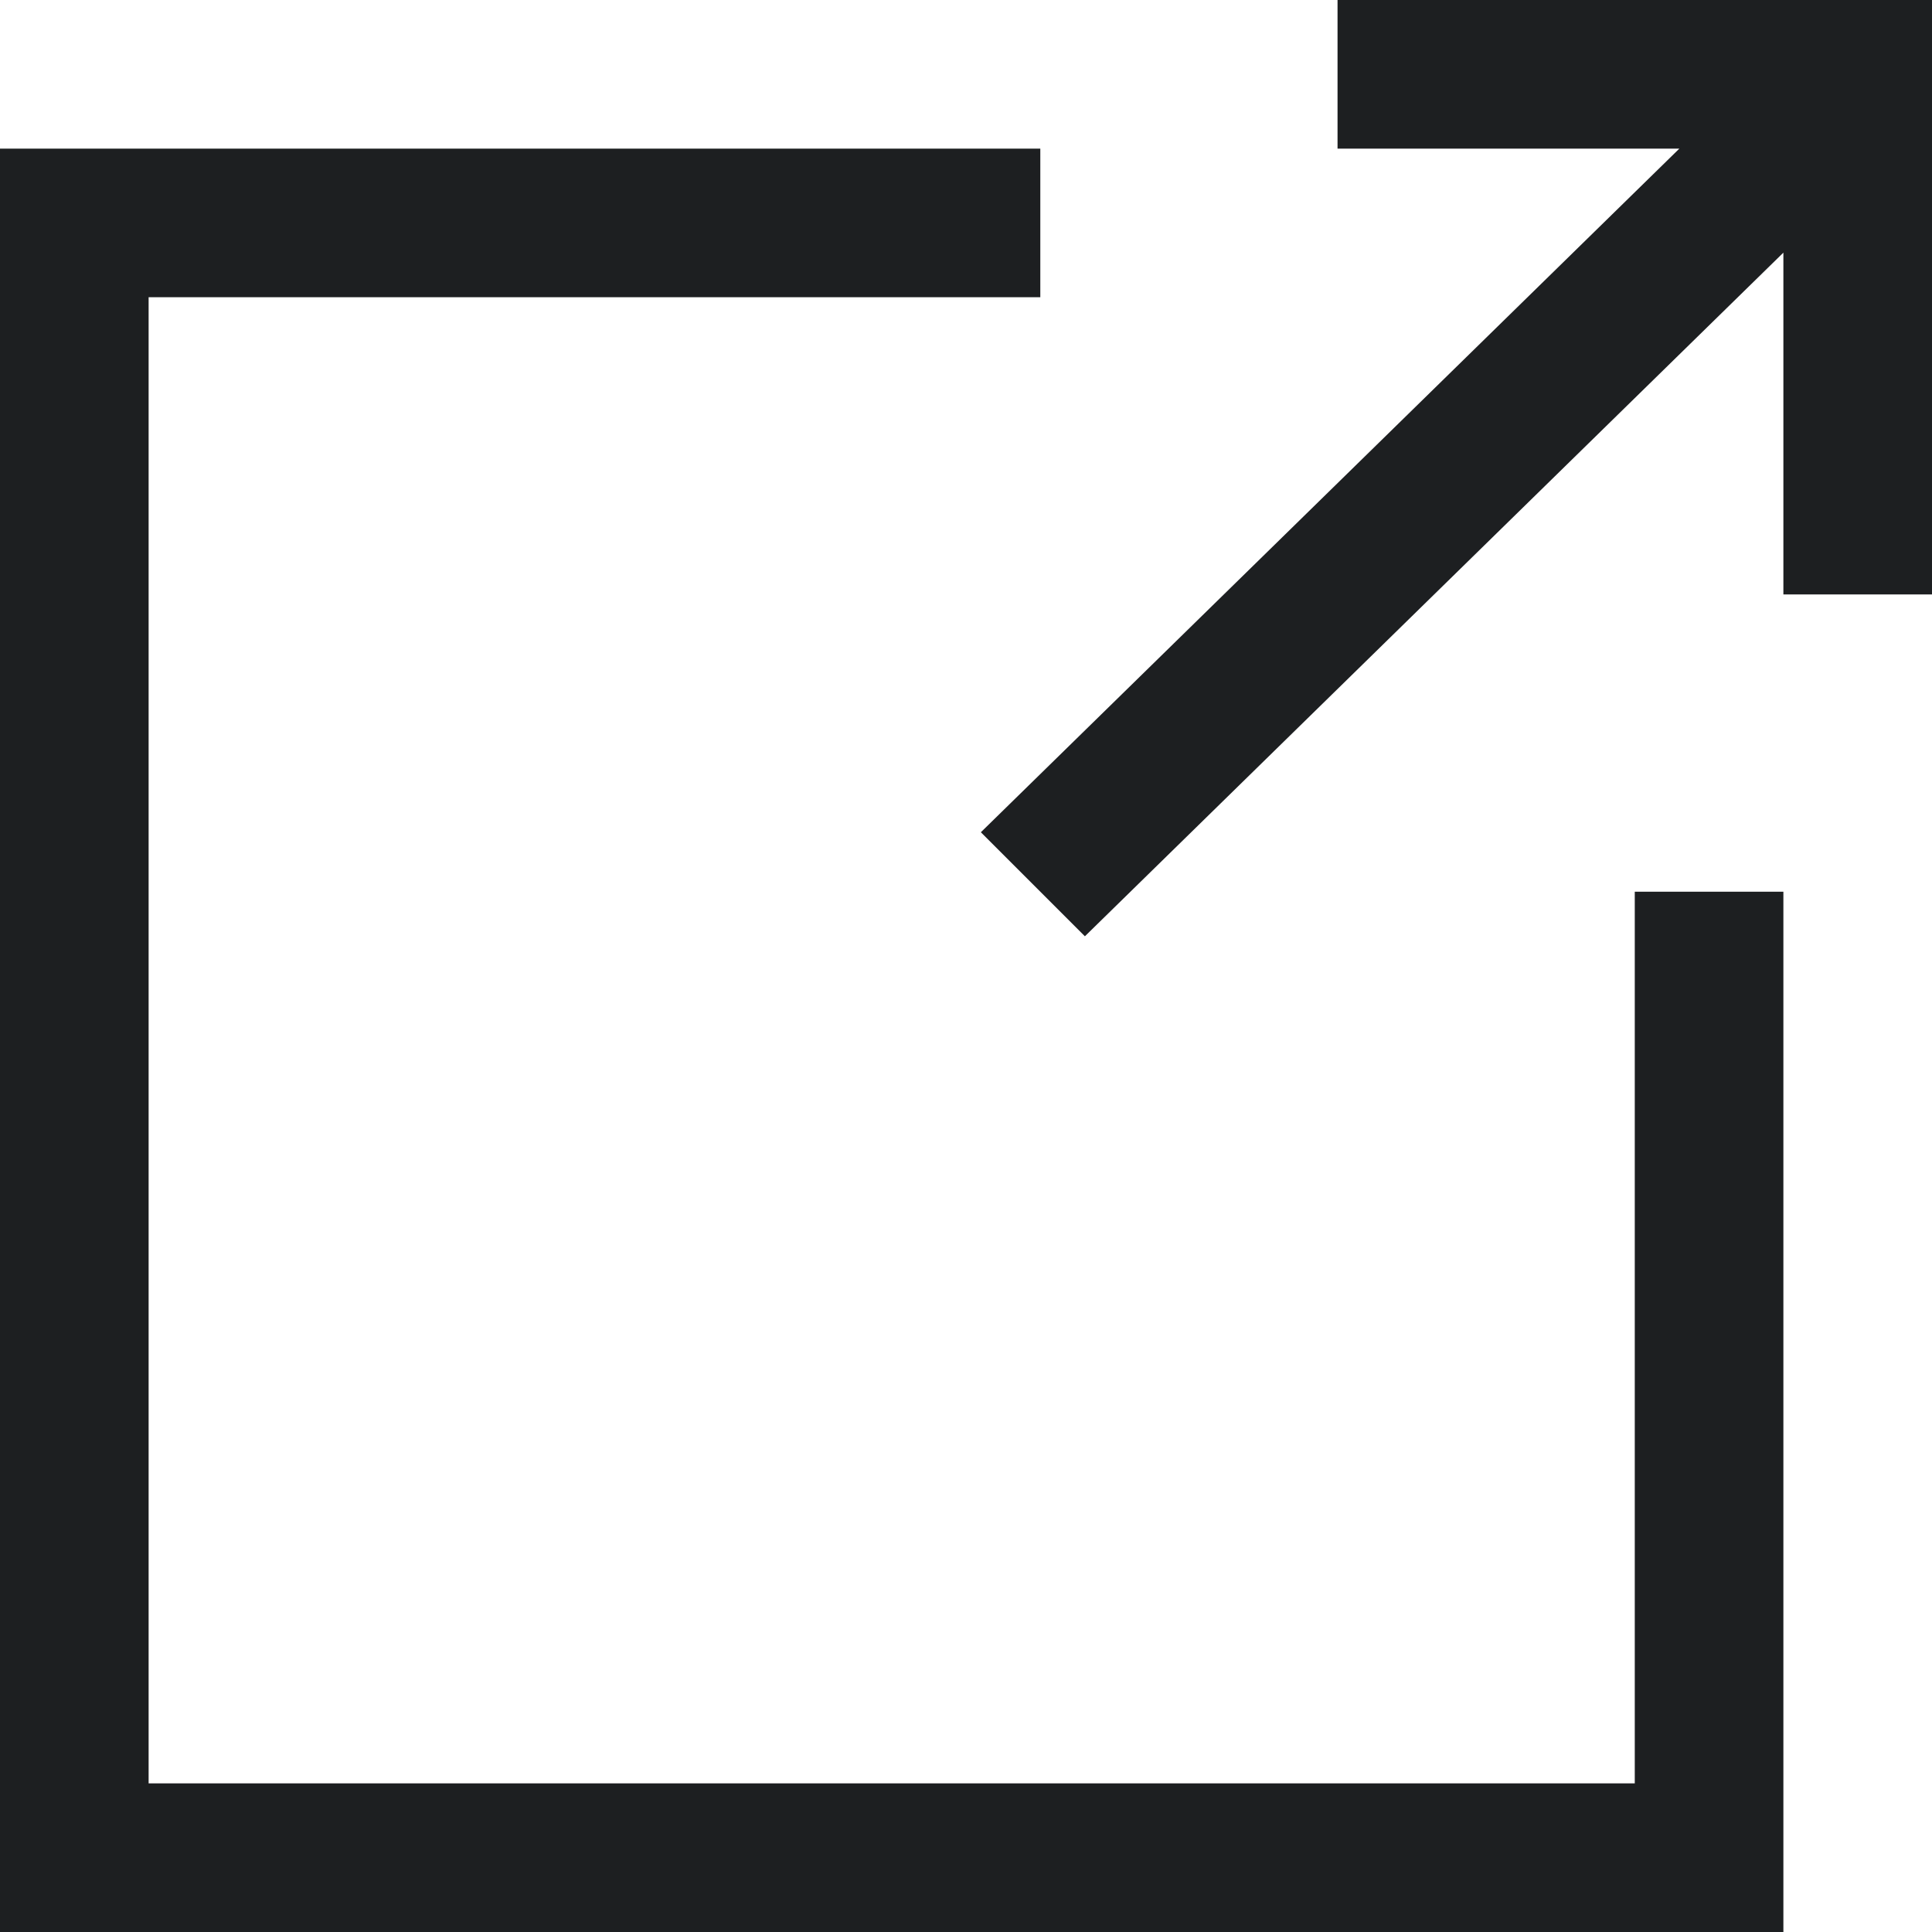
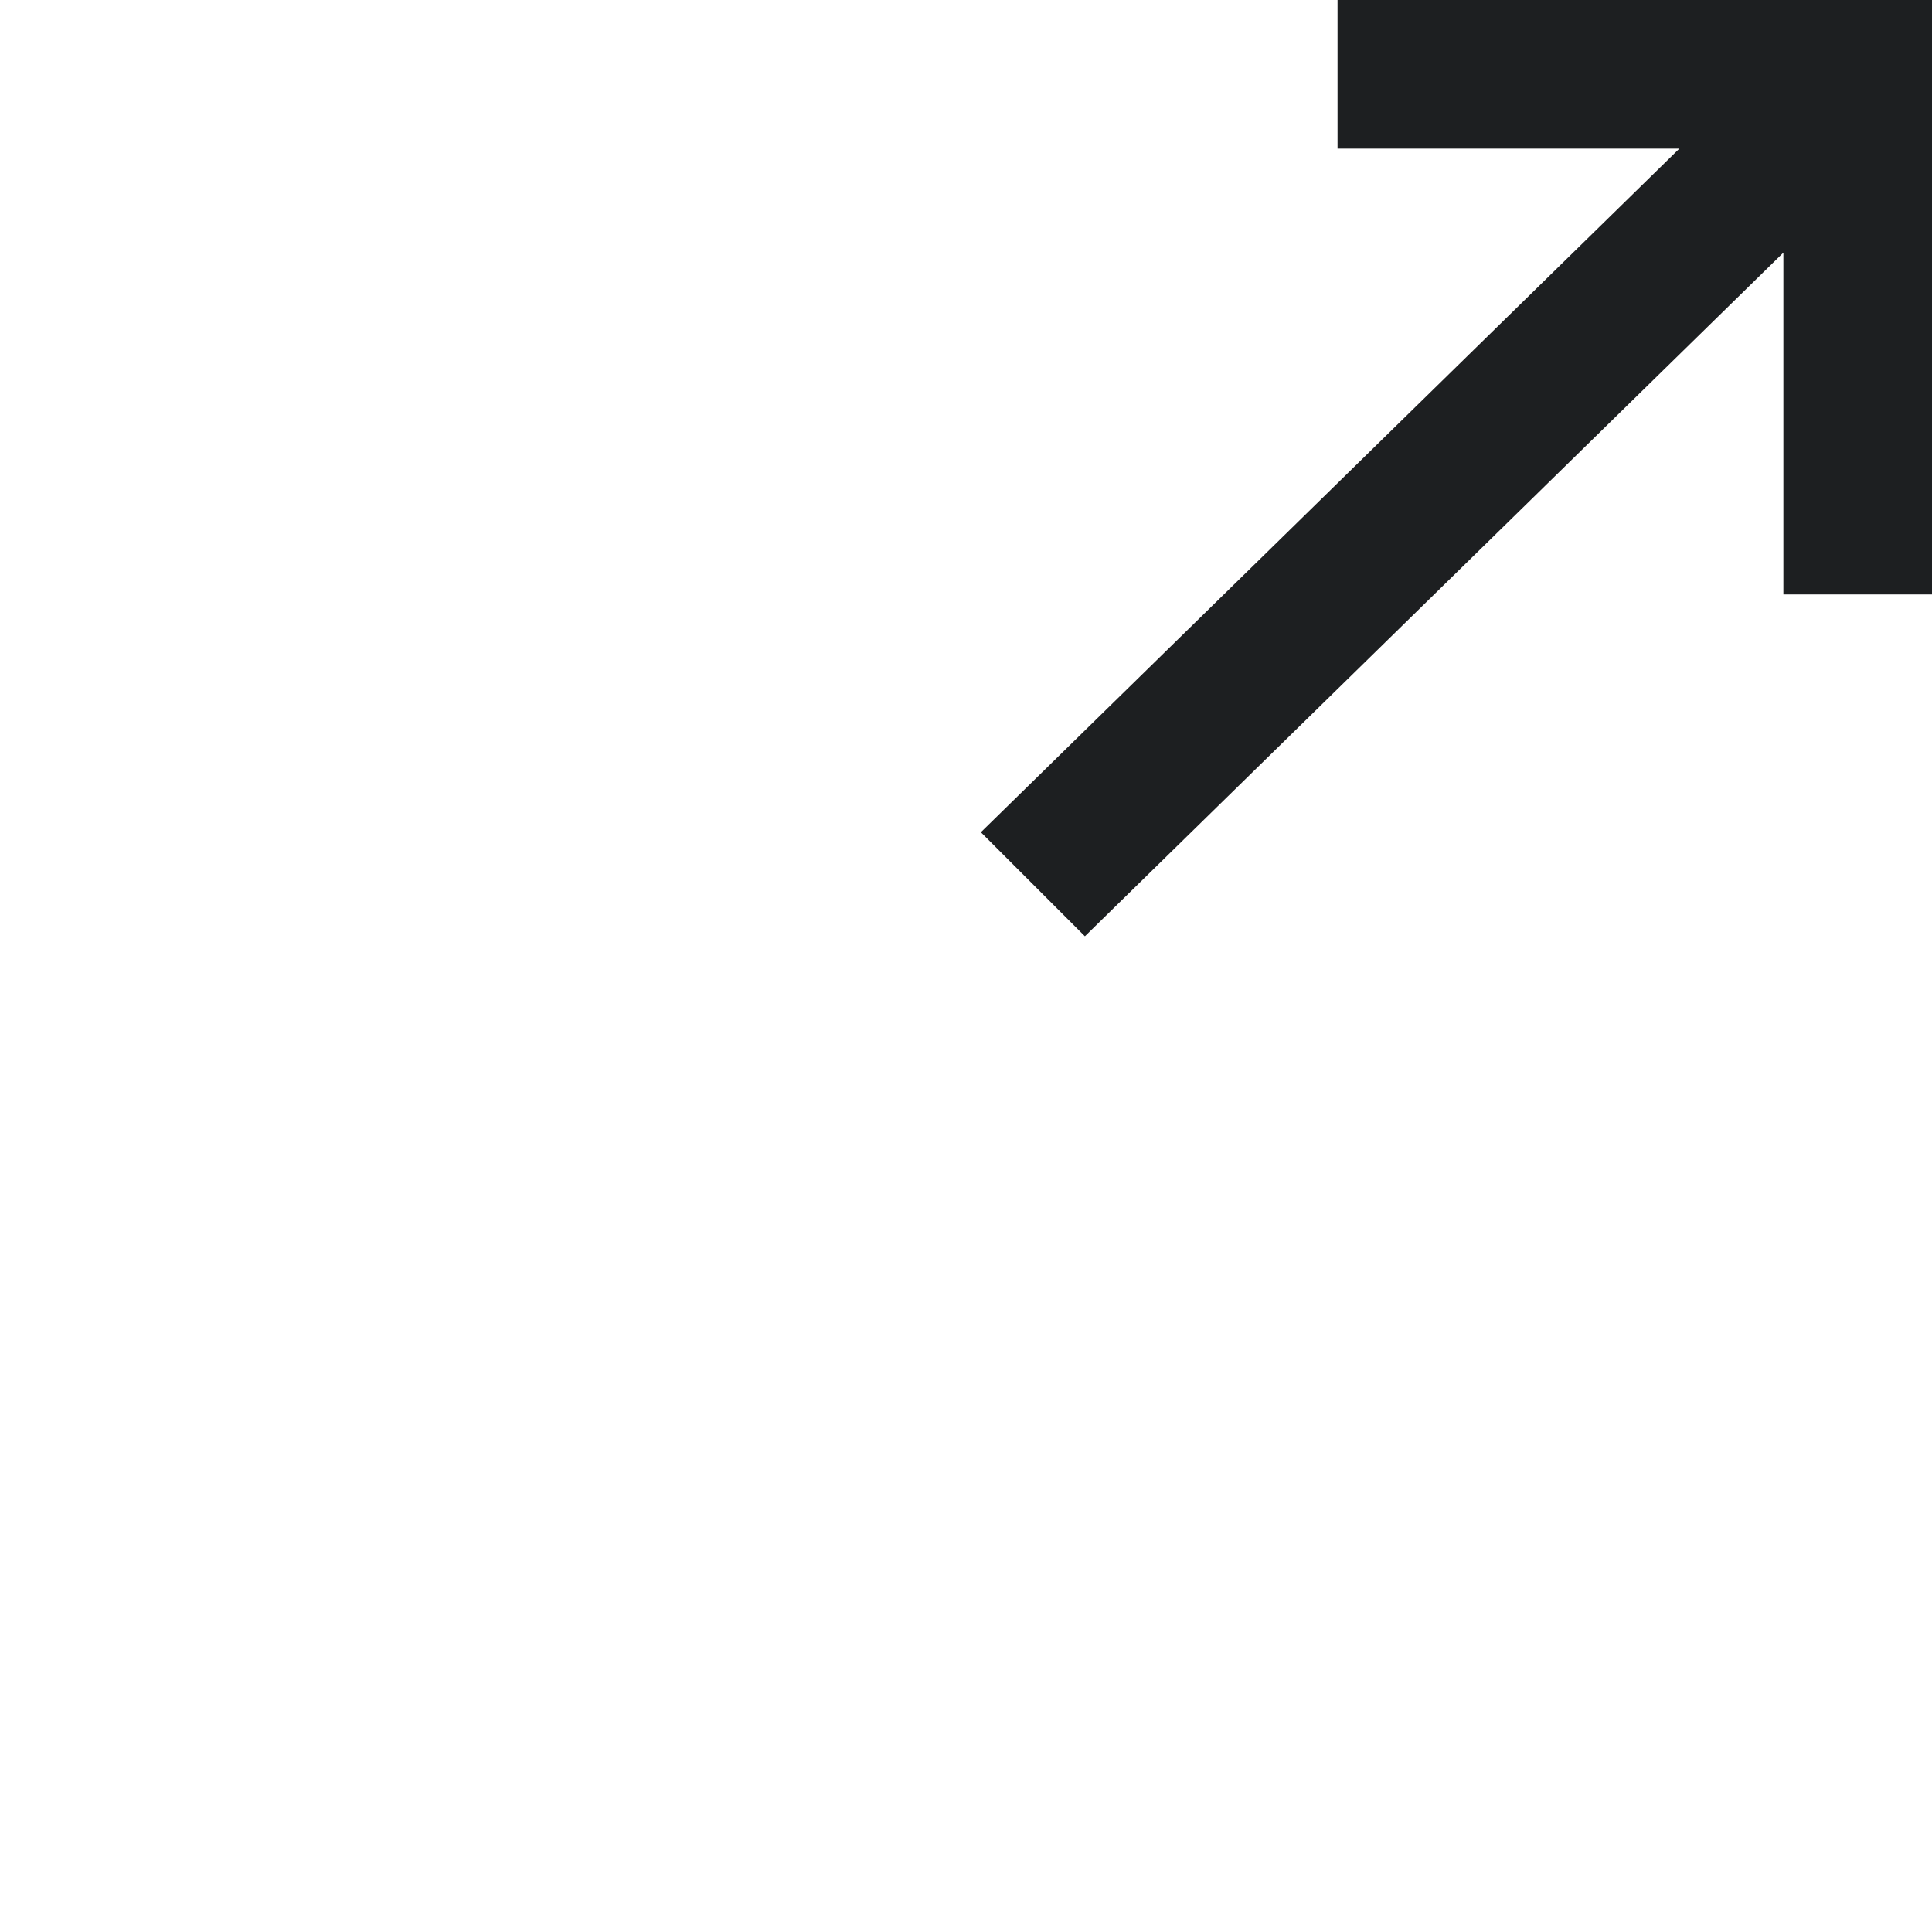
<svg xmlns="http://www.w3.org/2000/svg" version="1.1" id="レイヤー_1" x="0" y="0" viewBox="0 0 13 13" style="enable-background:new 0 0 13 13" xml:space="preserve">
  <style>.st0{fill:#1d1f21}</style>
  <switch>
    <g>
-       <path class="st0" d="M11 12H1V2h6V1H0v12h12V6h-1z" />
      <path class="st0" d="M9 0v1h2.3L6.6 5.6l.7.7L12 1.7V4h1V0H9zm3 1z" />
    </g>
  </switch>
</svg>